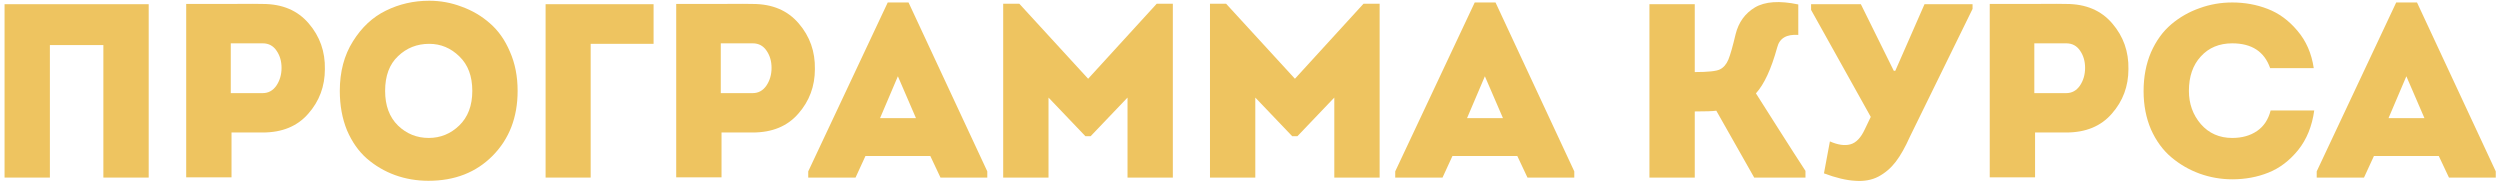
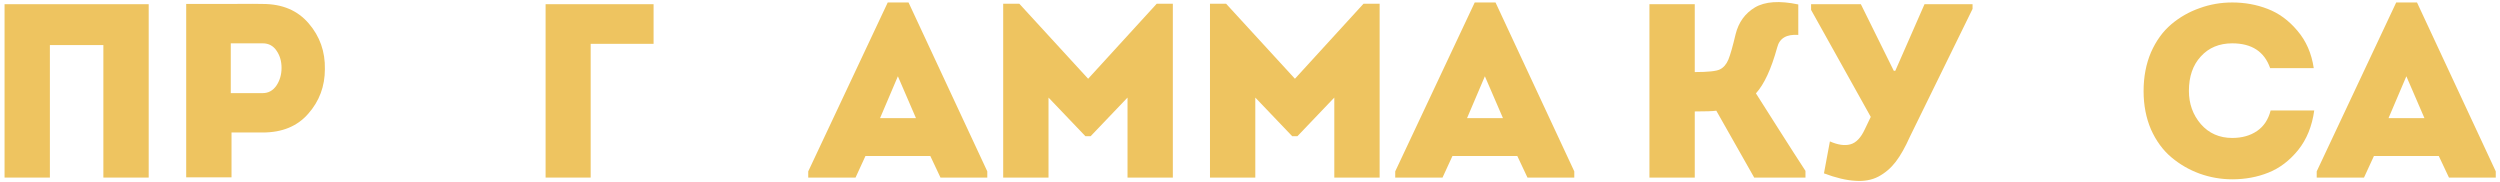
<svg xmlns="http://www.w3.org/2000/svg" width="535" height="39" viewBox="0 0 535 39" fill="none">
  <path d="M0.975 0.9H31.821V38H22.122V9.645H10.674V38H0.975V0.9Z" fill="#EEC460" />
  <path d="M49.545 37.947H39.846V0.847C39.882 0.847 42.602 0.847 48.008 0.847C53.45 0.812 56.188 0.812 56.224 0.847C60.428 0.847 63.714 2.243 66.082 5.034C68.449 7.79 69.597 11.041 69.526 14.786C69.526 18.461 68.343 21.641 65.975 24.326C63.644 27.011 60.393 28.354 56.224 28.354H49.545V37.947ZM49.386 19.927H56.224C57.425 19.927 58.397 19.397 59.139 18.337C59.88 17.242 60.252 15.97 60.252 14.521C60.252 13.108 59.898 11.889 59.191 10.864C58.485 9.804 57.495 9.274 56.224 9.274H49.386V19.927Z" fill="#EEC460" />
-   <path d="M110.771 19.45C110.771 25.103 108.987 29.732 105.418 33.336C101.885 36.905 97.309 38.689 91.691 38.689C89.183 38.689 86.798 38.283 84.536 37.47C82.31 36.657 80.296 35.474 78.494 33.919C76.728 32.364 75.314 30.35 74.254 27.877C73.23 25.368 72.717 22.559 72.717 19.45C72.717 15.351 73.654 11.818 75.526 8.85C77.399 5.847 79.749 3.656 82.575 2.278C85.437 0.865 88.529 0.158 91.85 0.158C94.253 0.158 96.567 0.582 98.793 1.43C101.055 2.243 103.069 3.426 104.835 4.981C106.637 6.536 108.068 8.567 109.128 11.076C110.224 13.549 110.771 16.341 110.771 19.45ZM82.416 19.45C82.416 22.595 83.335 25.068 85.172 26.87C87.01 28.637 89.2 29.52 91.744 29.52C94.253 29.52 96.426 28.637 98.263 26.87C100.136 25.068 101.072 22.595 101.072 19.45C101.072 16.305 100.154 13.85 98.316 12.083C96.479 10.281 94.324 9.38 91.85 9.38C89.236 9.38 87.01 10.263 85.172 12.03C83.335 13.761 82.416 16.235 82.416 19.45Z" fill="#EEC460" />
  <path d="M139.865 9.38H126.403V38H116.757V0.9H139.865V9.38Z" fill="#EEC460" />
-   <path d="M154.407 37.947H144.708V0.847C144.743 0.847 147.464 0.847 152.87 0.847C158.311 0.812 161.049 0.812 161.085 0.847C165.289 0.847 168.575 2.243 170.943 5.034C173.31 7.79 174.458 11.041 174.388 14.786C174.388 18.461 173.204 21.641 170.837 24.326C168.505 27.011 165.254 28.354 161.085 28.354H154.407V37.947ZM154.248 19.927H161.085C162.286 19.927 163.258 19.397 164 18.337C164.742 17.242 165.113 15.97 165.113 14.521C165.113 13.108 164.759 11.889 164.053 10.864C163.346 9.804 162.357 9.274 161.085 9.274H154.248V19.927Z" fill="#EEC460" />
  <path d="M199.091 33.389H185.205L183.085 38H172.962V36.675L189.975 0.529H194.427L211.281 36.675V38H201.264L199.091 33.389ZM192.148 16.323L188.332 25.28H196.017L192.148 16.323Z" fill="#EEC460" />
  <path d="M232.862 16.853L247.543 0.794H250.988V38H241.289V20.881L233.392 29.149H232.279L224.382 20.881V38H214.683V0.794H218.128L232.862 16.853Z" fill="#EEC460" />
  <path d="M277.115 16.853L291.796 0.794H295.241V38H285.542V20.881L277.645 29.149H276.532L268.635 20.881V38H258.936V0.794H262.381L277.115 16.853Z" fill="#EEC460" />
  <path d="M324.707 33.389H310.821L308.701 38H298.578V36.675L315.591 0.529H320.043L336.897 36.675V38H326.88L324.707 33.389ZM317.764 16.323L313.948 25.28H321.633L317.764 16.323Z" fill="#EEC460" />
  <path d="M375.399 38L367.29 23.69C366.548 23.796 365.011 23.849 362.679 23.849V38H352.98V0.9H362.679V15.422C365.541 15.422 367.343 15.228 368.085 14.839C368.862 14.45 369.463 13.744 369.887 12.719C370.311 11.659 370.823 9.857 371.424 7.313C372.06 4.769 373.438 2.861 375.558 1.589C377.713 0.317 380.805 0.105 384.833 0.953V7.472C382.324 7.295 380.823 8.179 380.328 10.122C379.056 14.751 377.537 18.037 375.77 19.98C376.689 21.393 378.349 24.008 380.752 27.824C383.155 31.605 385.027 34.52 386.37 36.569V38H375.399Z" fill="#EEC460" />
  <path d="M399.072 27.665L400.344 25.015L387.571 2.119V0.9H398.224L405.273 15.157H405.591L411.845 0.9H422.127V1.907L408.718 29.255C407.728 31.481 406.721 33.265 405.697 34.608C404.672 35.951 403.435 37.011 401.987 37.788C400.573 38.53 398.913 38.83 397.005 38.689C395.097 38.583 392.871 38.053 390.327 37.099L391.599 30.262C393.295 31.004 394.743 31.216 395.945 30.898C397.181 30.58 398.224 29.502 399.072 27.665Z" fill="#EEC460" />
-   <path d="M435.503 37.947H425.804V0.847C425.84 0.847 428.56 0.847 433.966 0.847C439.408 0.812 442.146 0.812 442.181 0.847C446.386 0.847 449.672 2.243 452.039 5.034C454.407 7.79 455.555 11.041 455.484 14.786C455.484 18.461 454.301 21.641 451.933 24.326C449.601 27.011 446.351 28.354 442.181 28.354H435.503V37.947ZM435.344 19.927H442.181C443.383 19.927 444.354 19.397 445.096 18.337C445.838 17.242 446.209 15.97 446.209 14.521C446.209 13.108 445.856 11.889 445.149 10.864C444.443 9.804 443.453 9.274 442.181 9.274H435.344V19.927Z" fill="#EEC460" />
  <path d="M458.728 19.503C458.728 16.429 459.258 13.655 460.318 11.182C461.414 8.709 462.862 6.712 464.664 5.193C466.466 3.674 468.48 2.525 470.706 1.748C472.932 0.935 475.264 0.529 477.702 0.529C480.388 0.529 482.914 0.988 485.281 1.907C487.684 2.826 489.804 4.38 491.641 6.571C493.514 8.762 494.68 11.429 495.139 14.574H485.811C484.575 11.041 481.872 9.274 477.702 9.274C474.911 9.274 472.667 10.21 470.971 12.083C469.275 13.92 468.427 16.376 468.427 19.45C468.427 22.206 469.275 24.573 470.971 26.552C472.703 28.531 474.946 29.52 477.702 29.52C479.787 29.52 481.554 29.025 483.002 28.036C484.451 27.047 485.423 25.58 485.917 23.637H495.245C494.786 26.994 493.638 29.82 491.8 32.117C489.963 34.378 487.843 35.986 485.44 36.94C483.073 37.894 480.494 38.371 477.702 38.371C475.3 38.371 472.968 37.965 470.706 37.152C468.48 36.339 466.466 35.173 464.664 33.654C462.862 32.135 461.414 30.156 460.318 27.718C459.258 25.245 458.728 22.506 458.728 19.503Z" fill="#EEC460" />
  <path d="M521.904 33.389H508.018L505.898 38H495.775V36.675L512.788 0.529H517.24L534.094 36.675V38H524.077L521.904 33.389ZM514.961 16.323L511.145 25.28H518.83L514.961 16.323Z" fill="#EEC460" />
</svg>